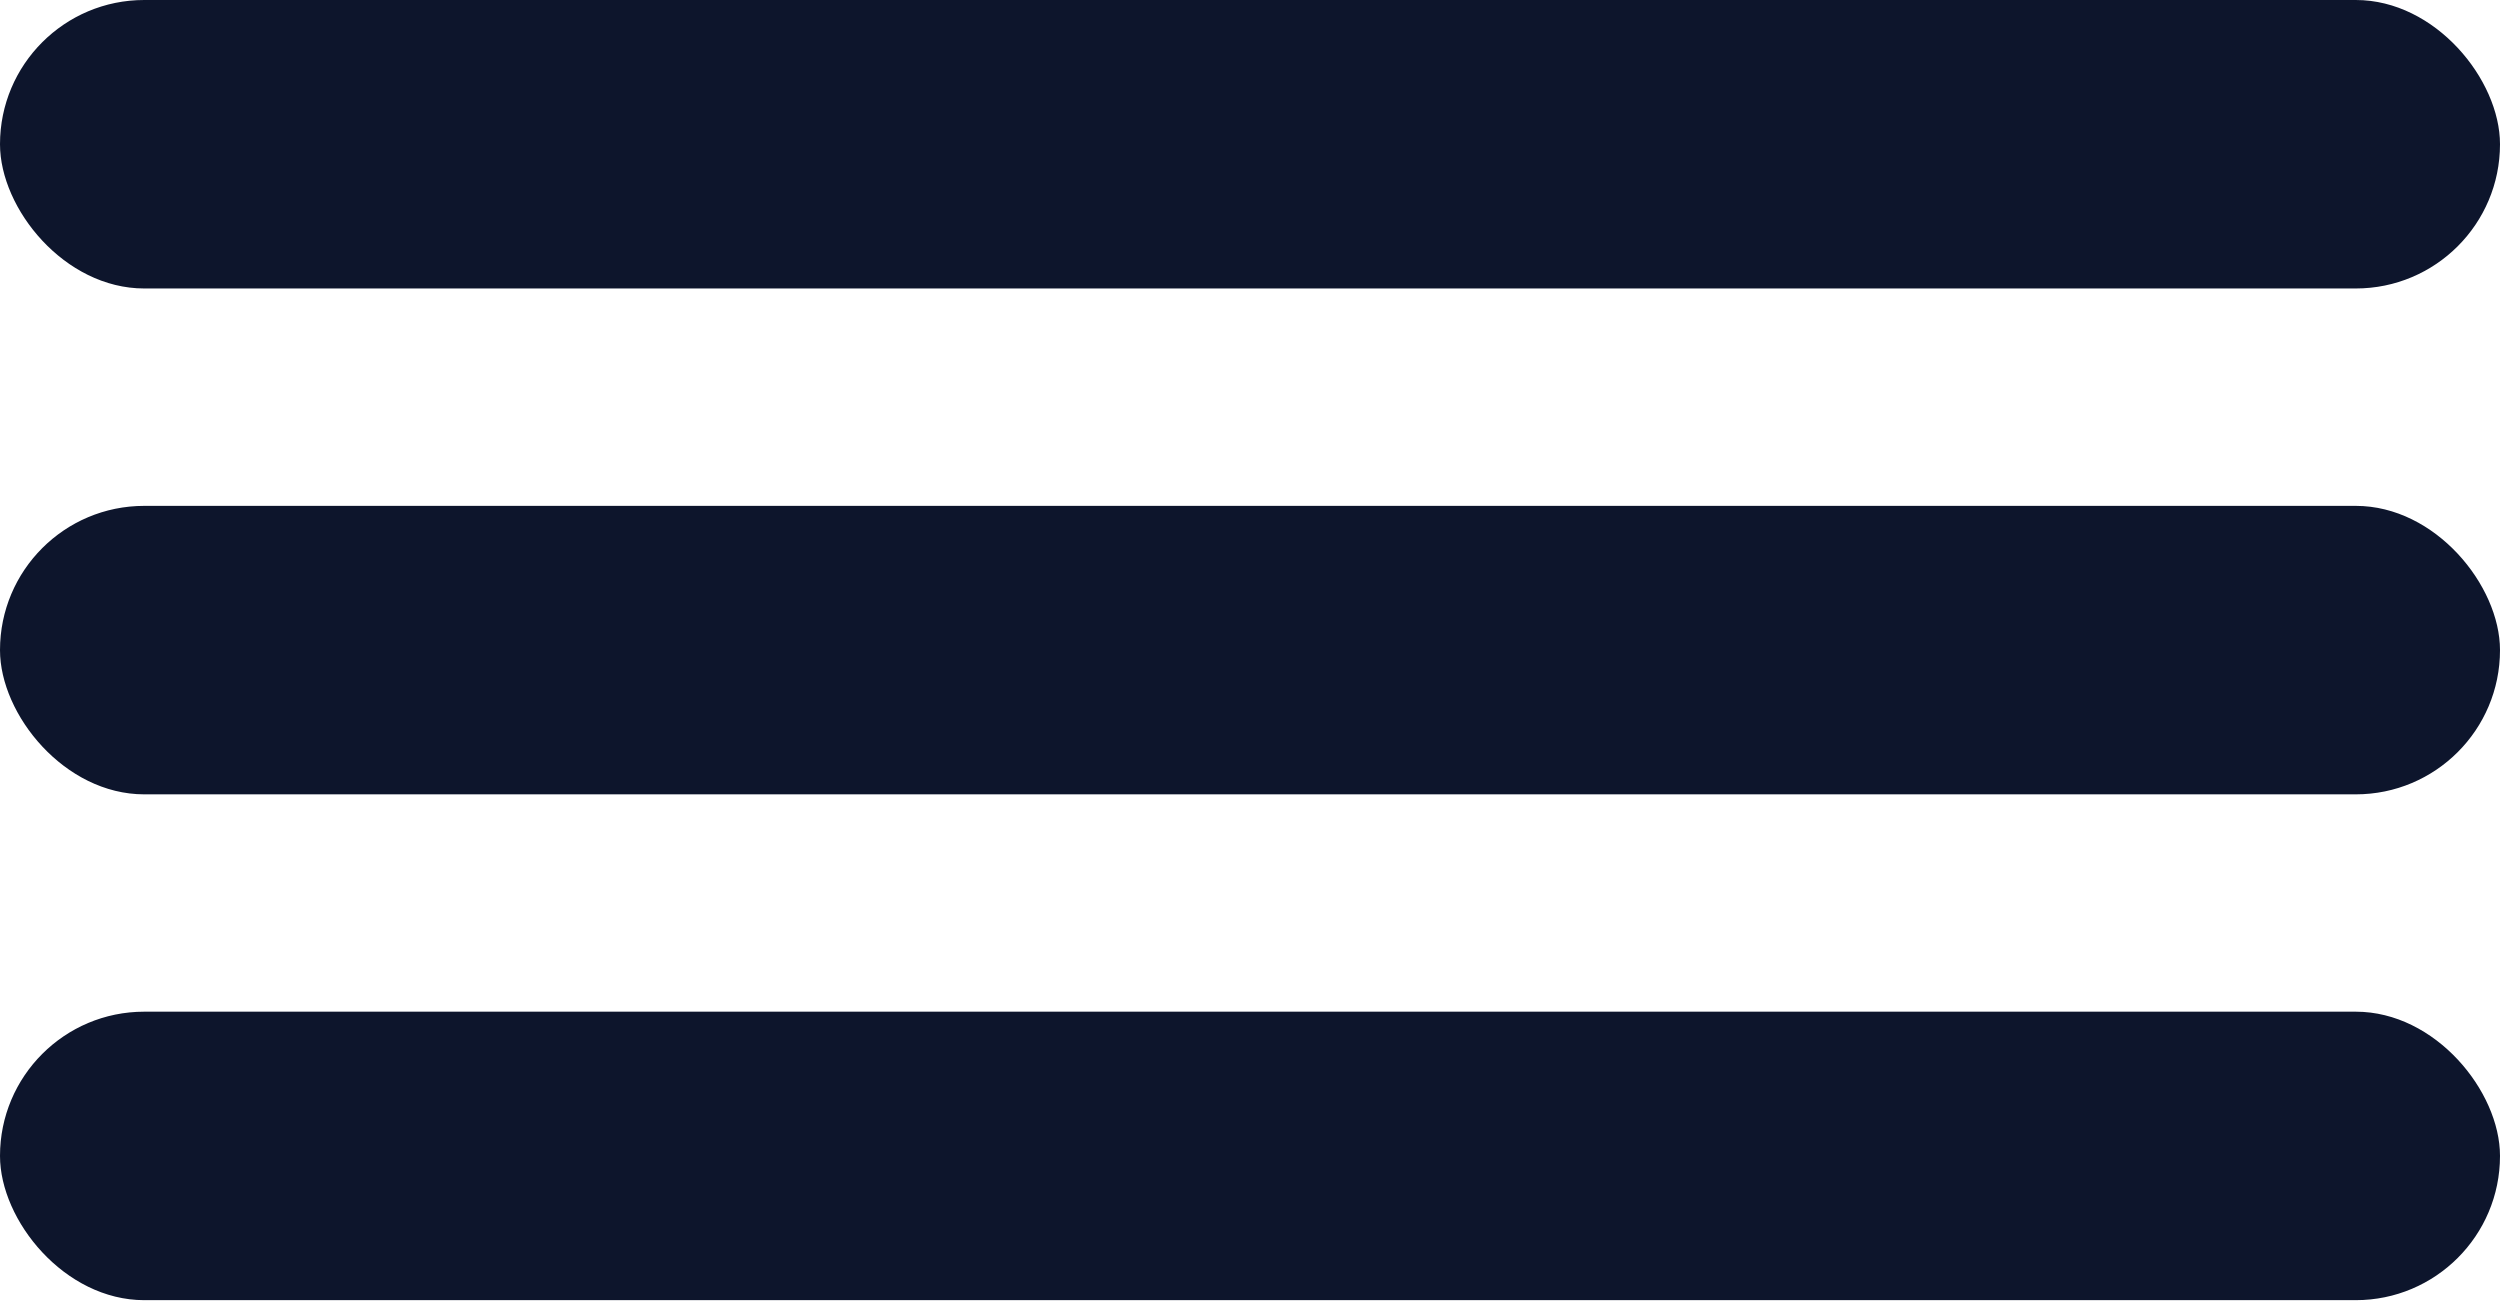
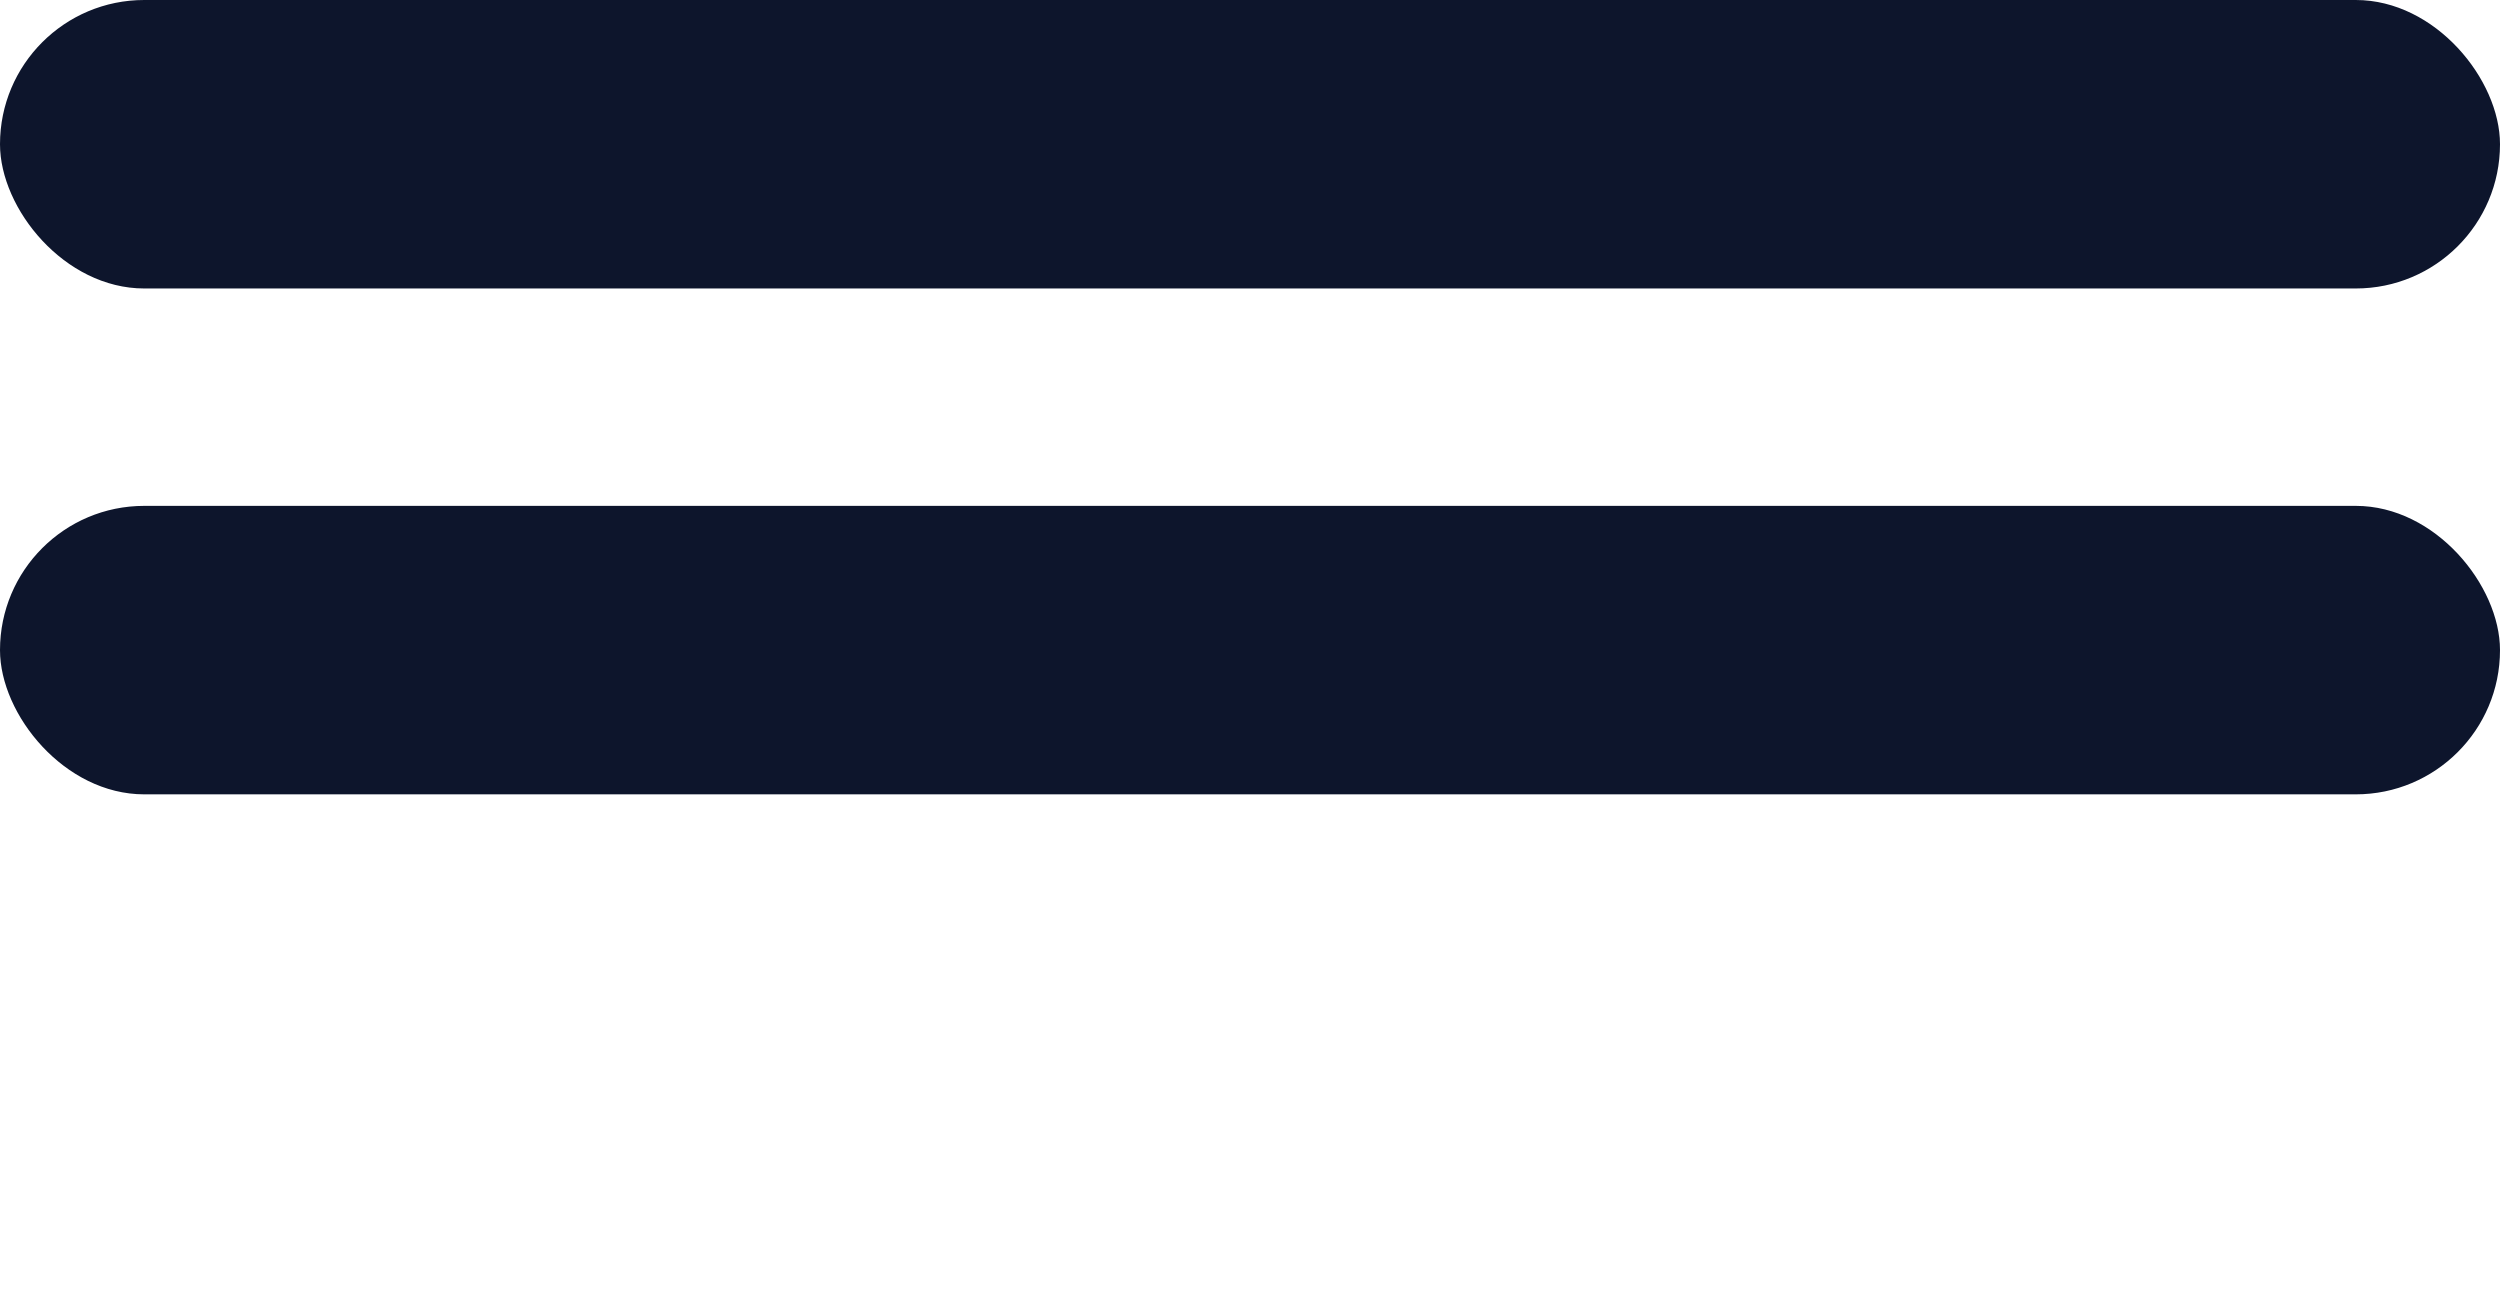
<svg xmlns="http://www.w3.org/2000/svg" width="46" height="24" viewBox="0 0 46 24" fill="none">
  <rect width="46" height="5.308" rx="2.654" fill="#0D152C" />
  <rect y="9.308" width="46" height="5.308" rx="2.654" fill="#0D152C" />
-   <rect y="18.615" width="46" height="5.308" rx="2.654" fill="#0D152C" />
</svg>